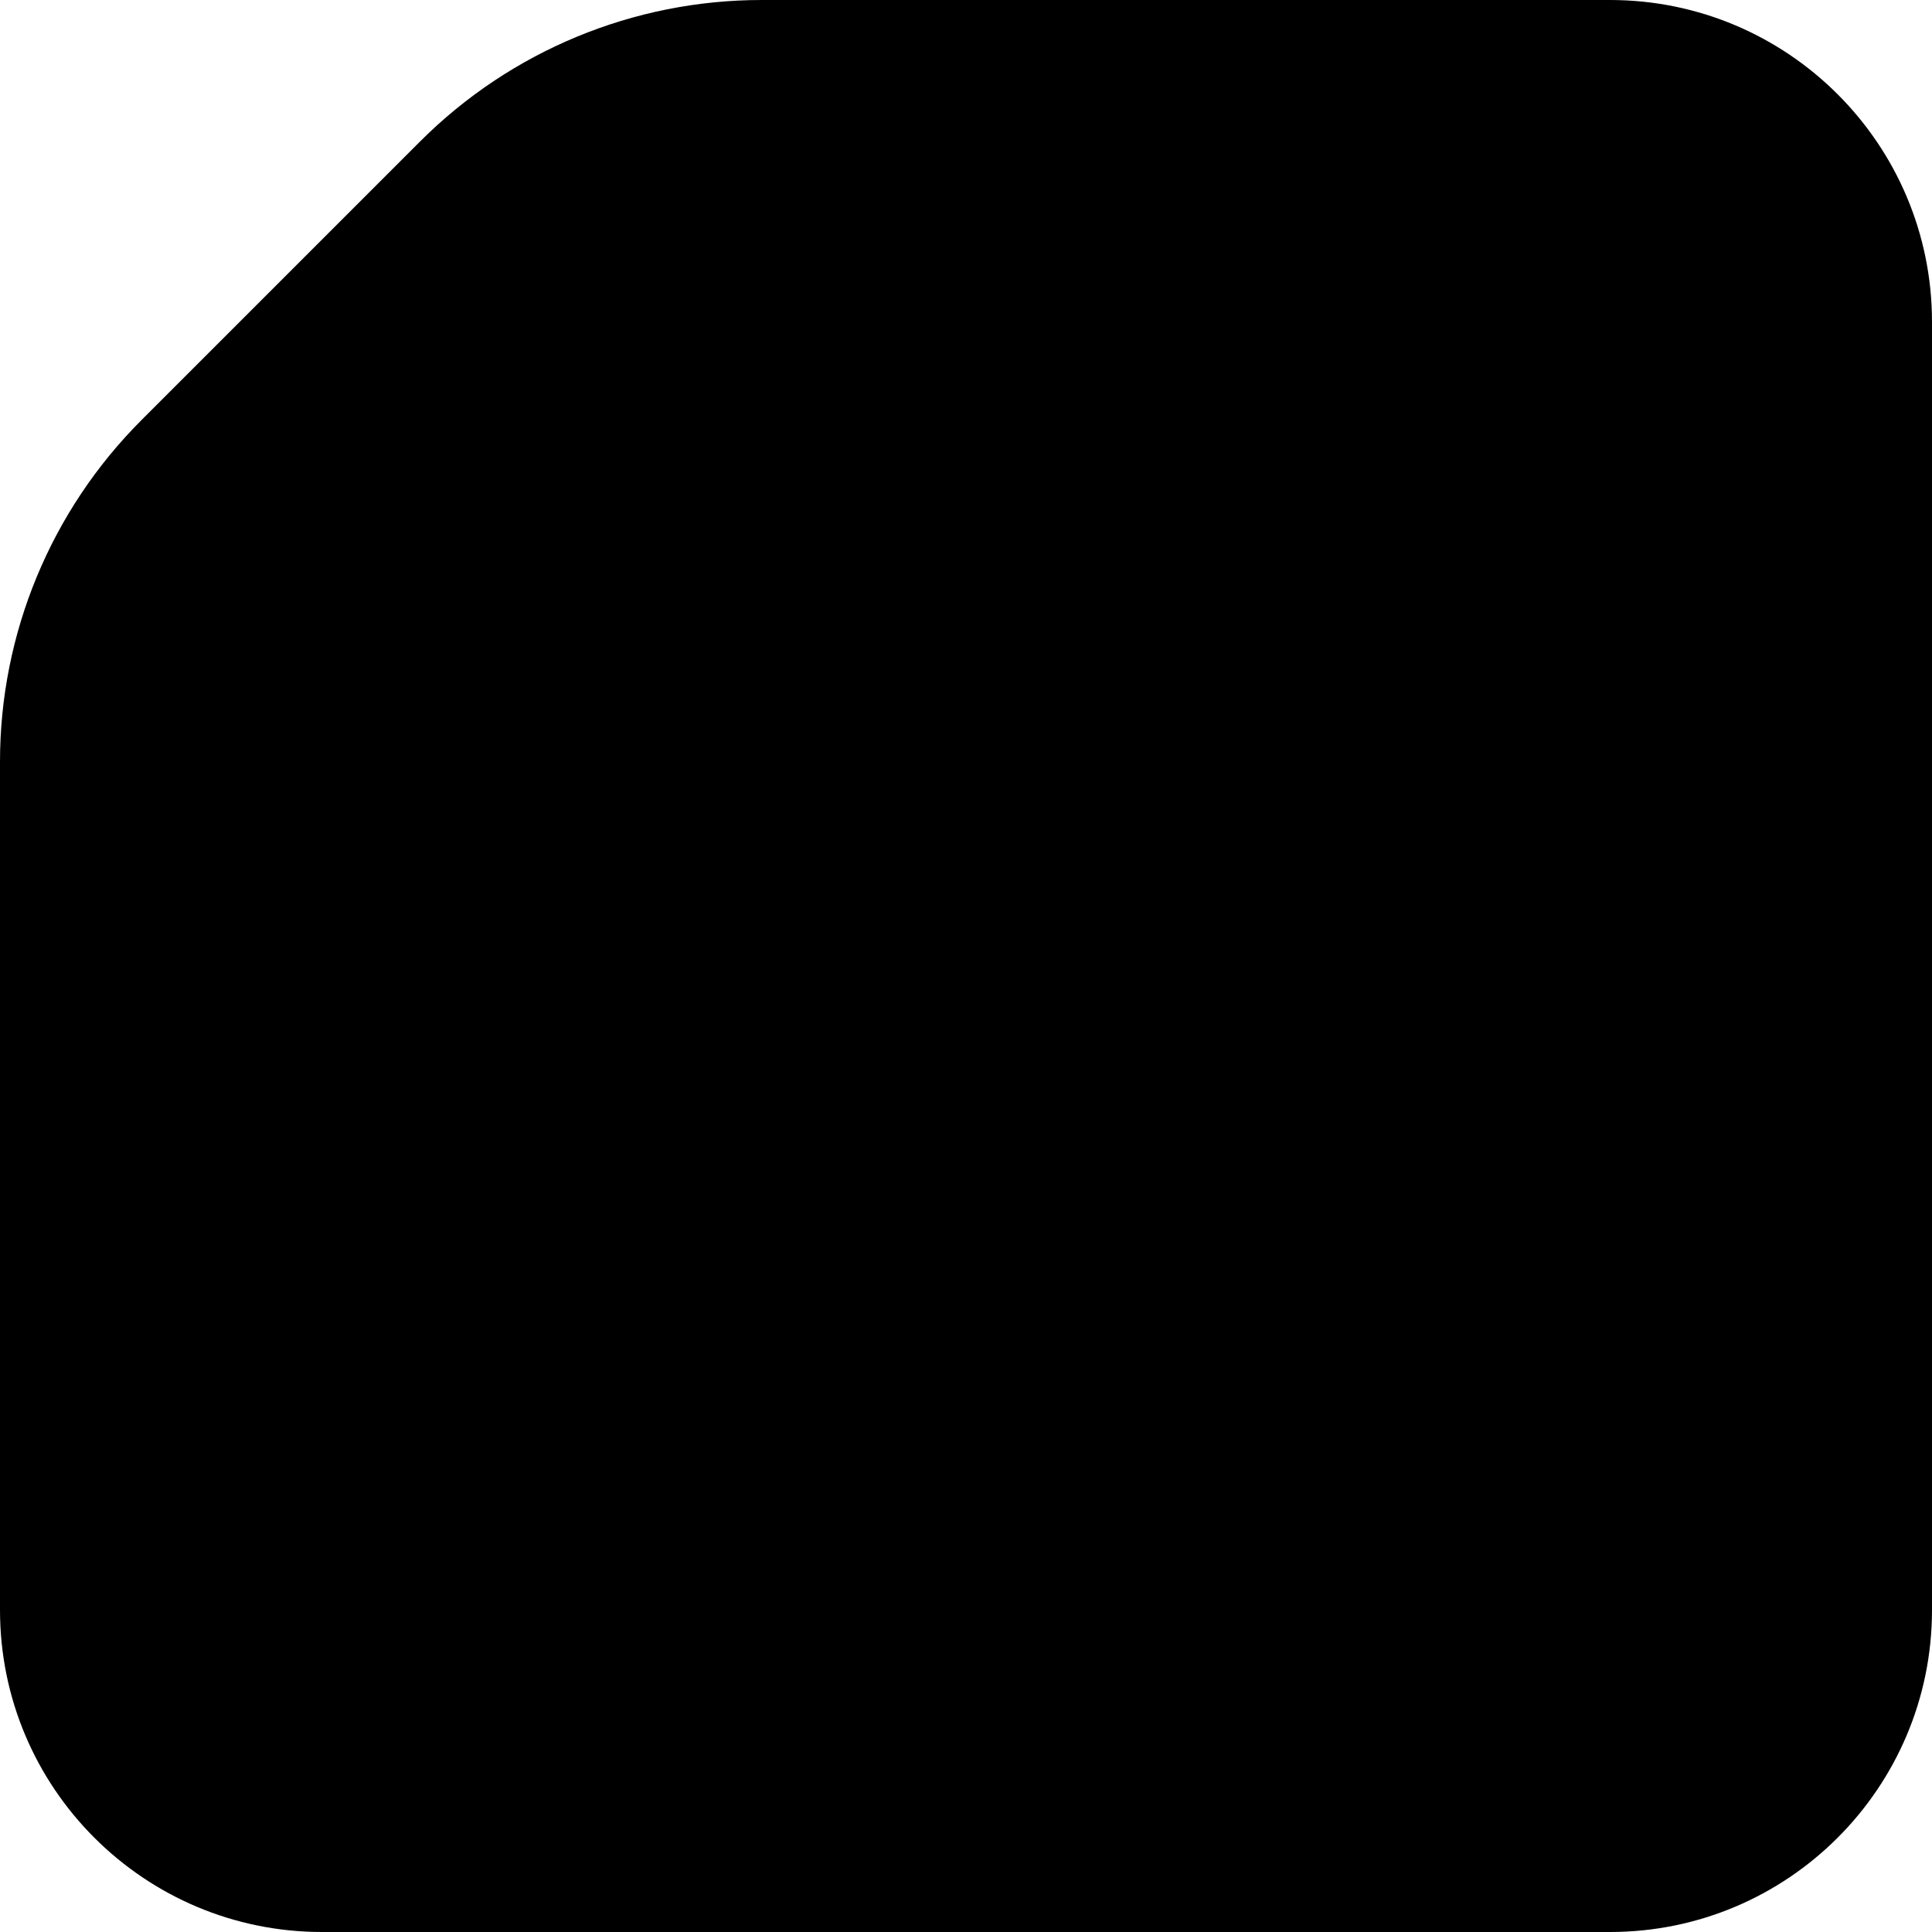
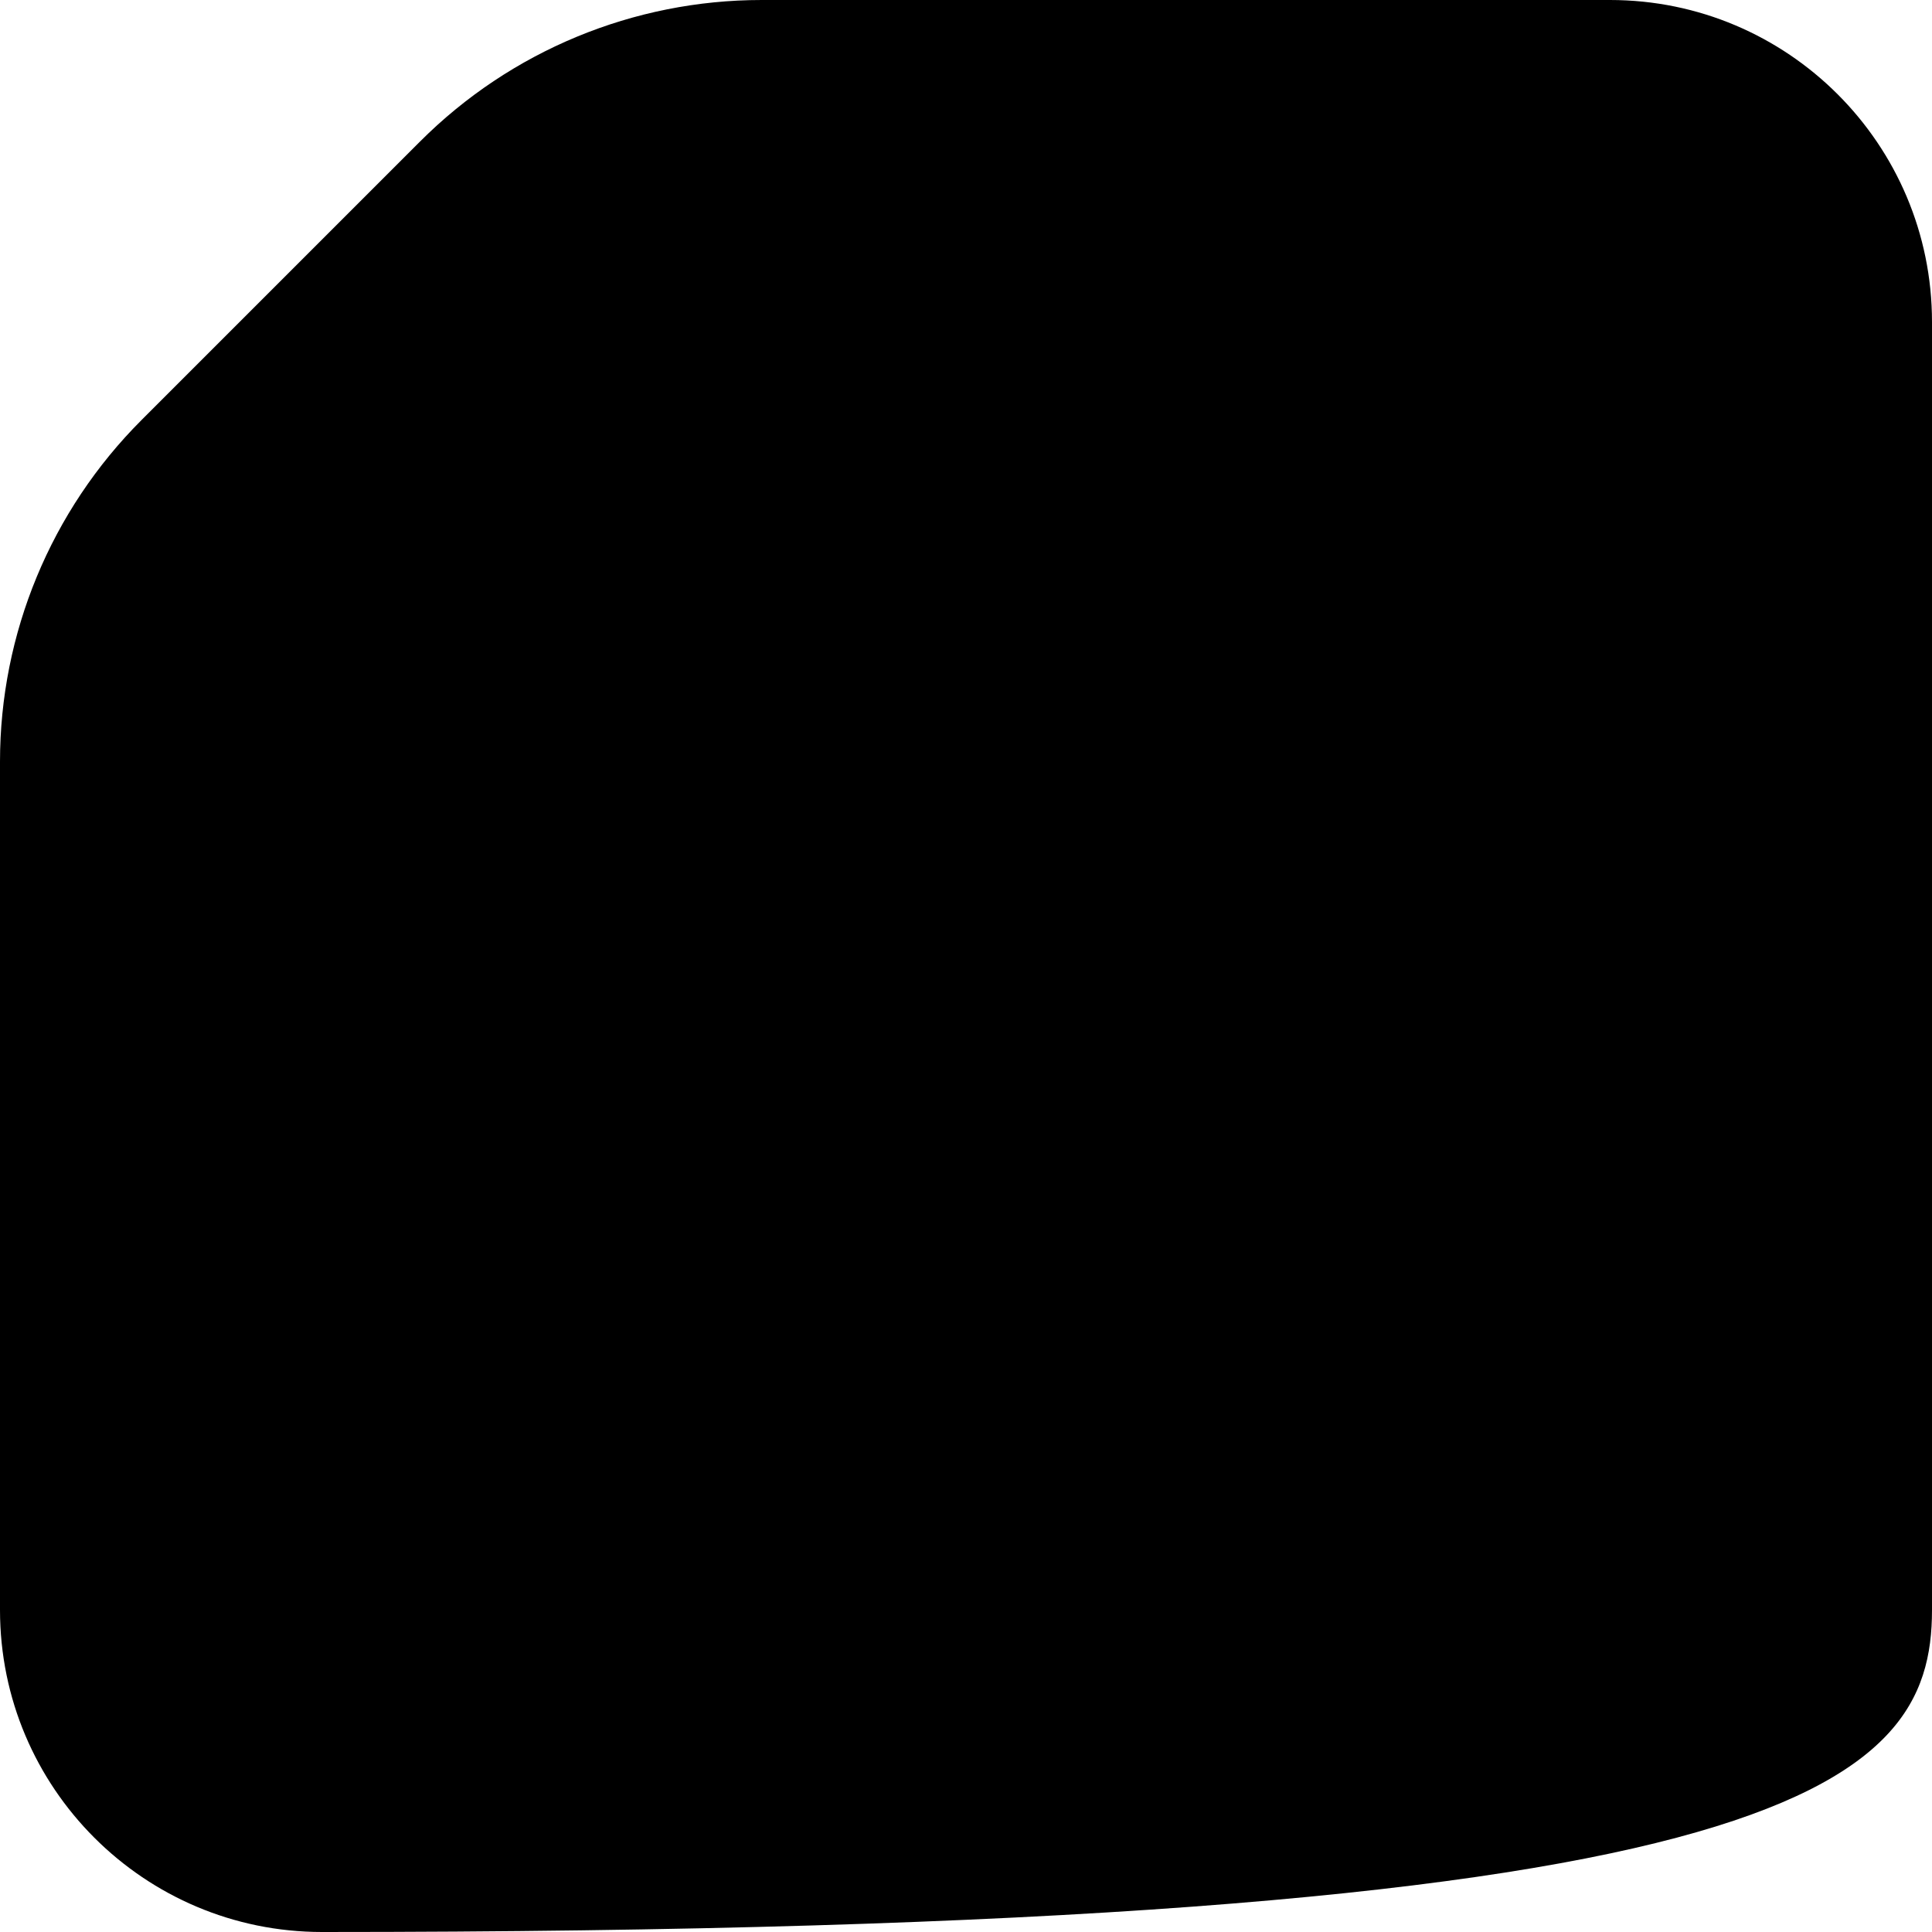
<svg xmlns="http://www.w3.org/2000/svg" version="1.1" width="24" height="24">
  <svg width="24" height="24" viewBox="0 0 24 24" fill="none">
-     <path d="M9.462 0C7.87 0 6.344 0.632 5.219 1.757L1.757 5.219C0.632 6.344 0 7.87 0 9.462V20C0 22.209 1.791 24 4 24H20C22.209 24 24 22.209 24 20V4C24 1.791 22.209 0 20 0H9.462Z" fill="#000000" />
+     <path d="M9.462 0C7.87 0 6.344 0.632 5.219 1.757L1.757 5.219C0.632 6.344 0 7.87 0 9.462V20C0 22.209 1.791 24 4 24C22.209 24 24 22.209 24 20V4C24 1.791 22.209 0 20 0H9.462Z" fill="#000000" />
  </svg>
  <style>@media (prefers-color-scheme: light) { :root { filter: none; } }
@media (prefers-color-scheme: dark) { :root { filter: invert(100%); } }
</style>
</svg>